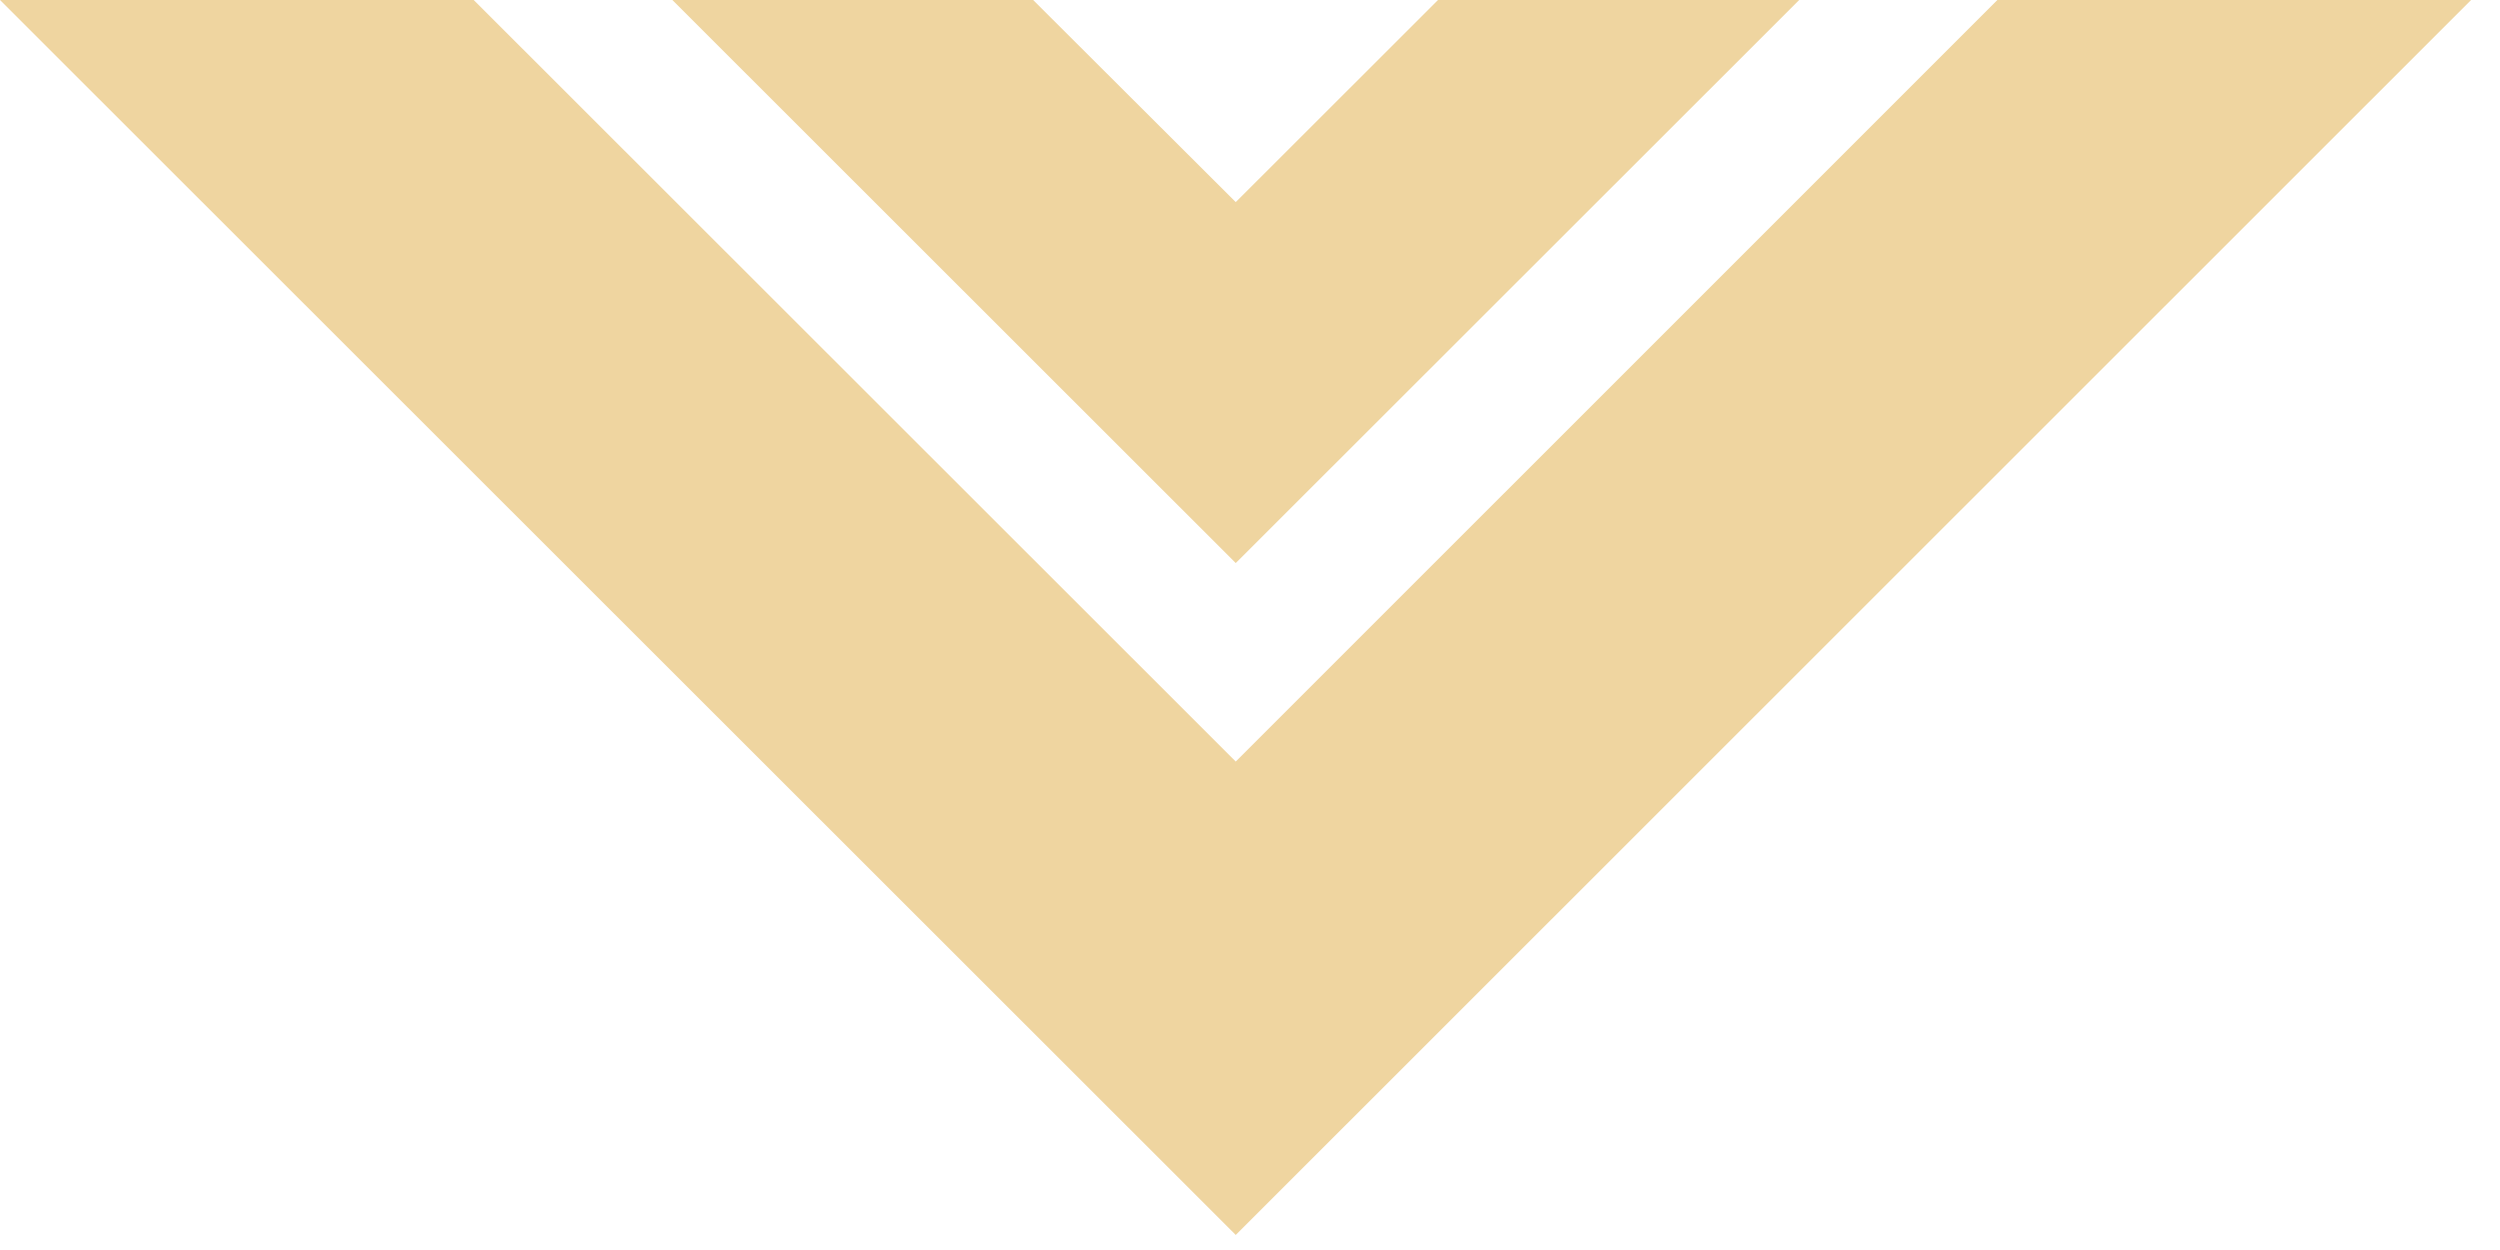
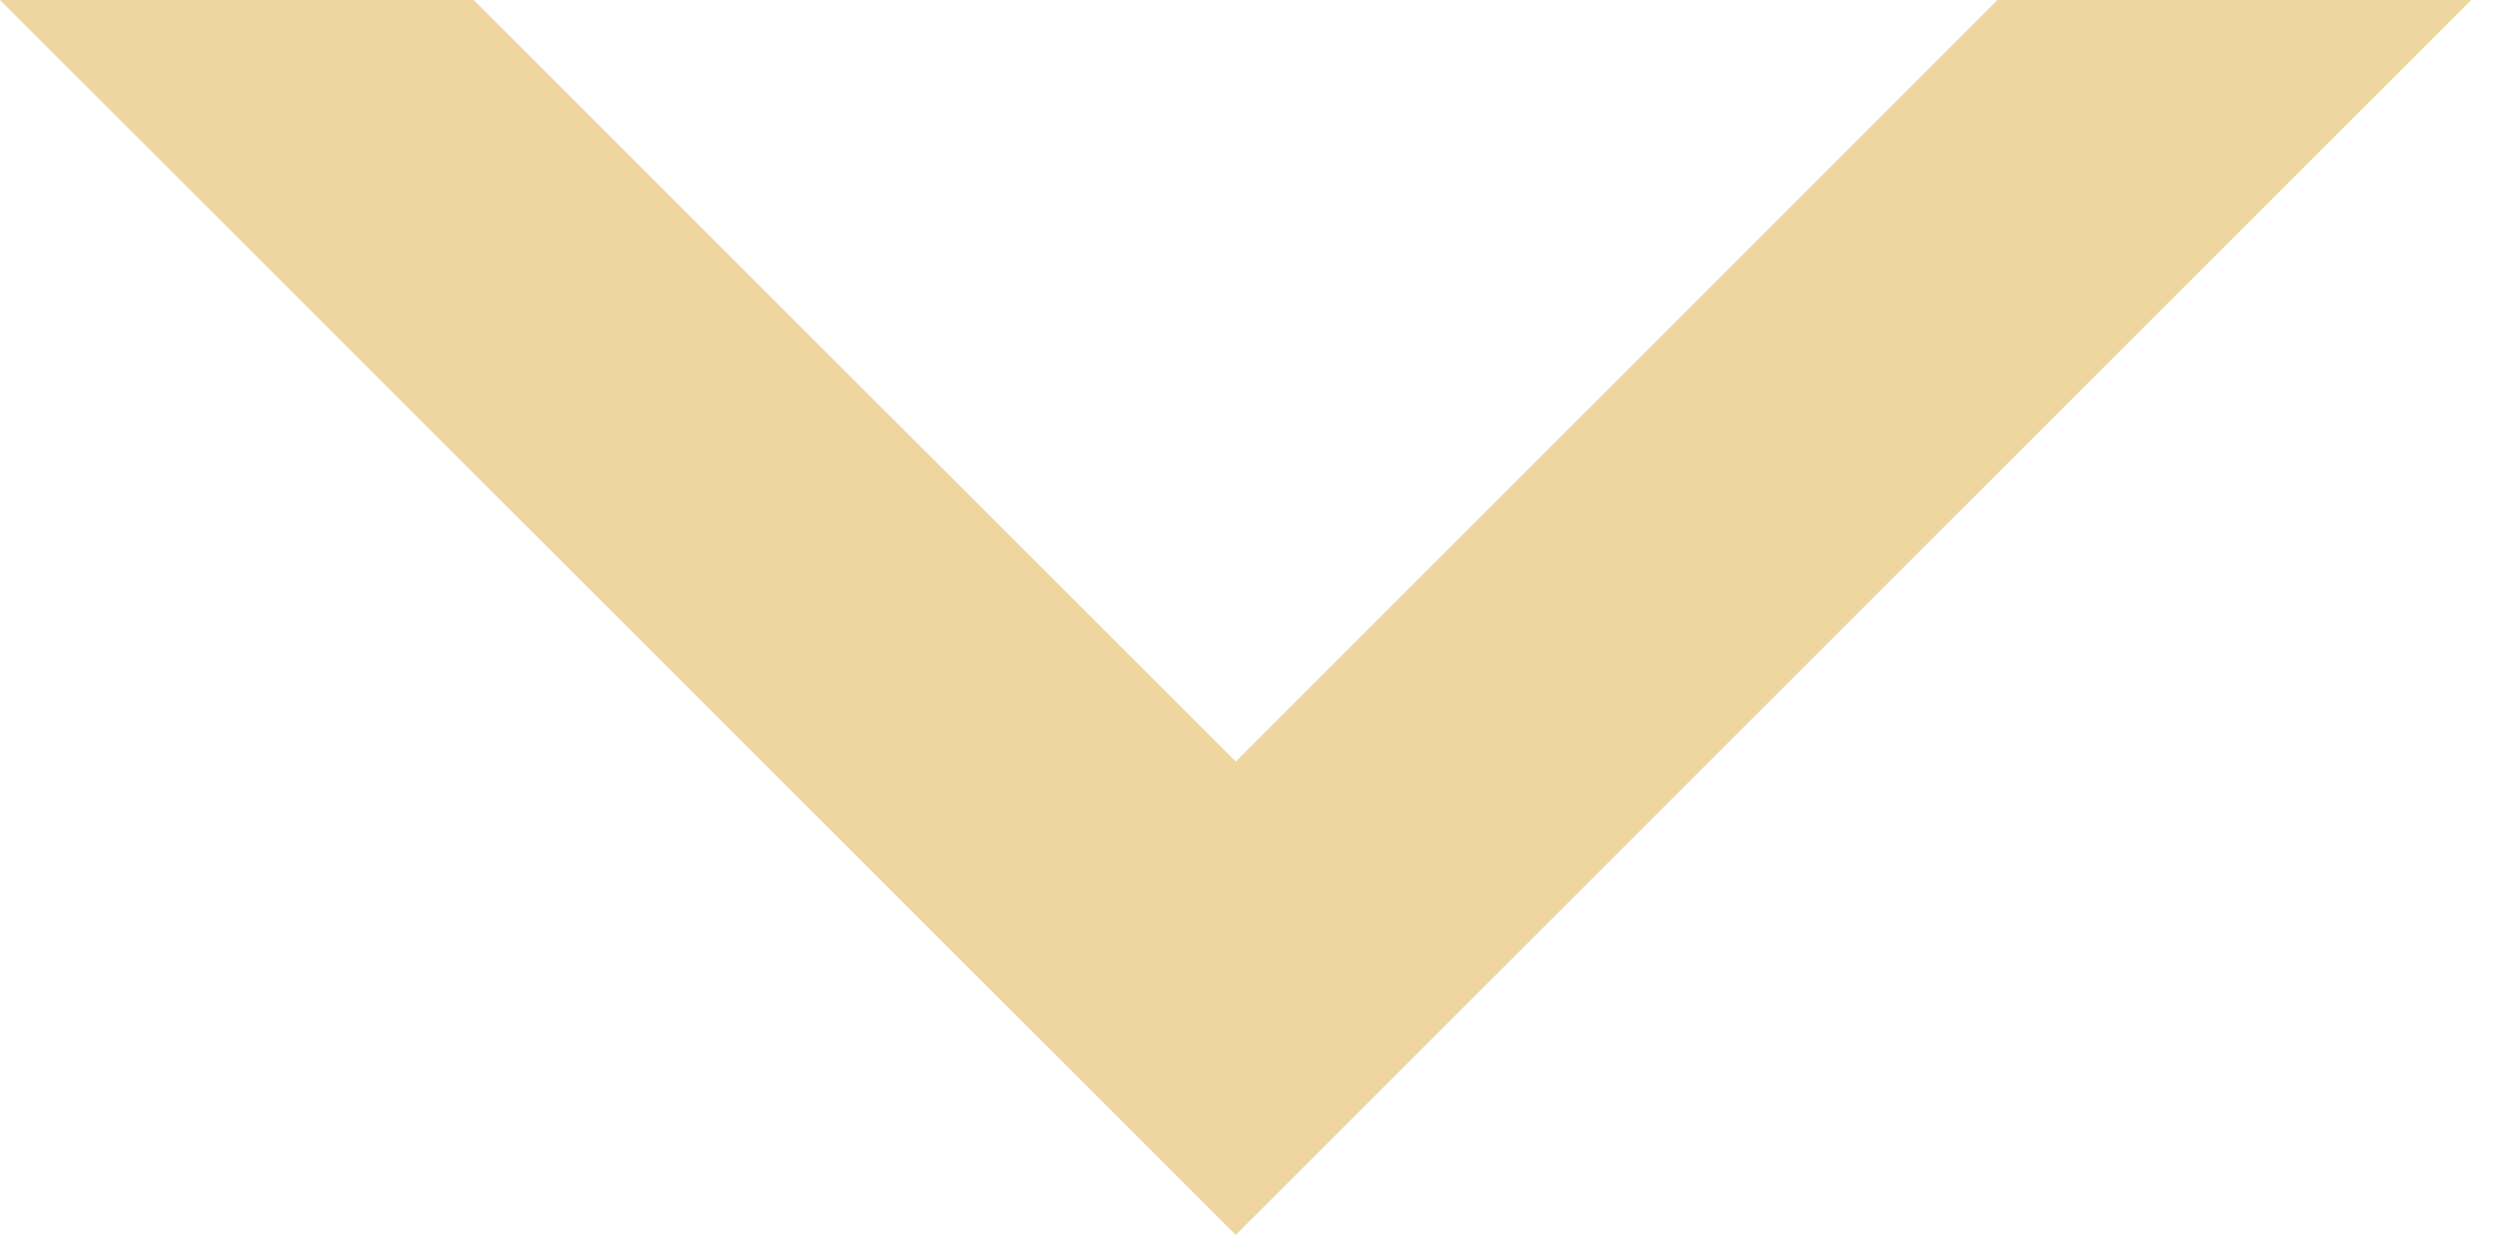
<svg xmlns="http://www.w3.org/2000/svg" width="50" height="25" viewBox="0 0 50 25" fill="none">
  <path d="M39.948 0L24.715 15.231L9.474 0H0L24.715 24.699L49.422 0H39.948Z" fill="#EFD5A0" />
-   <path d="M28.76 0L24.715 4.042L20.663 0H13.447L24.715 11.261L35.984 0H28.76Z" fill="#EFD5A0" />
</svg>